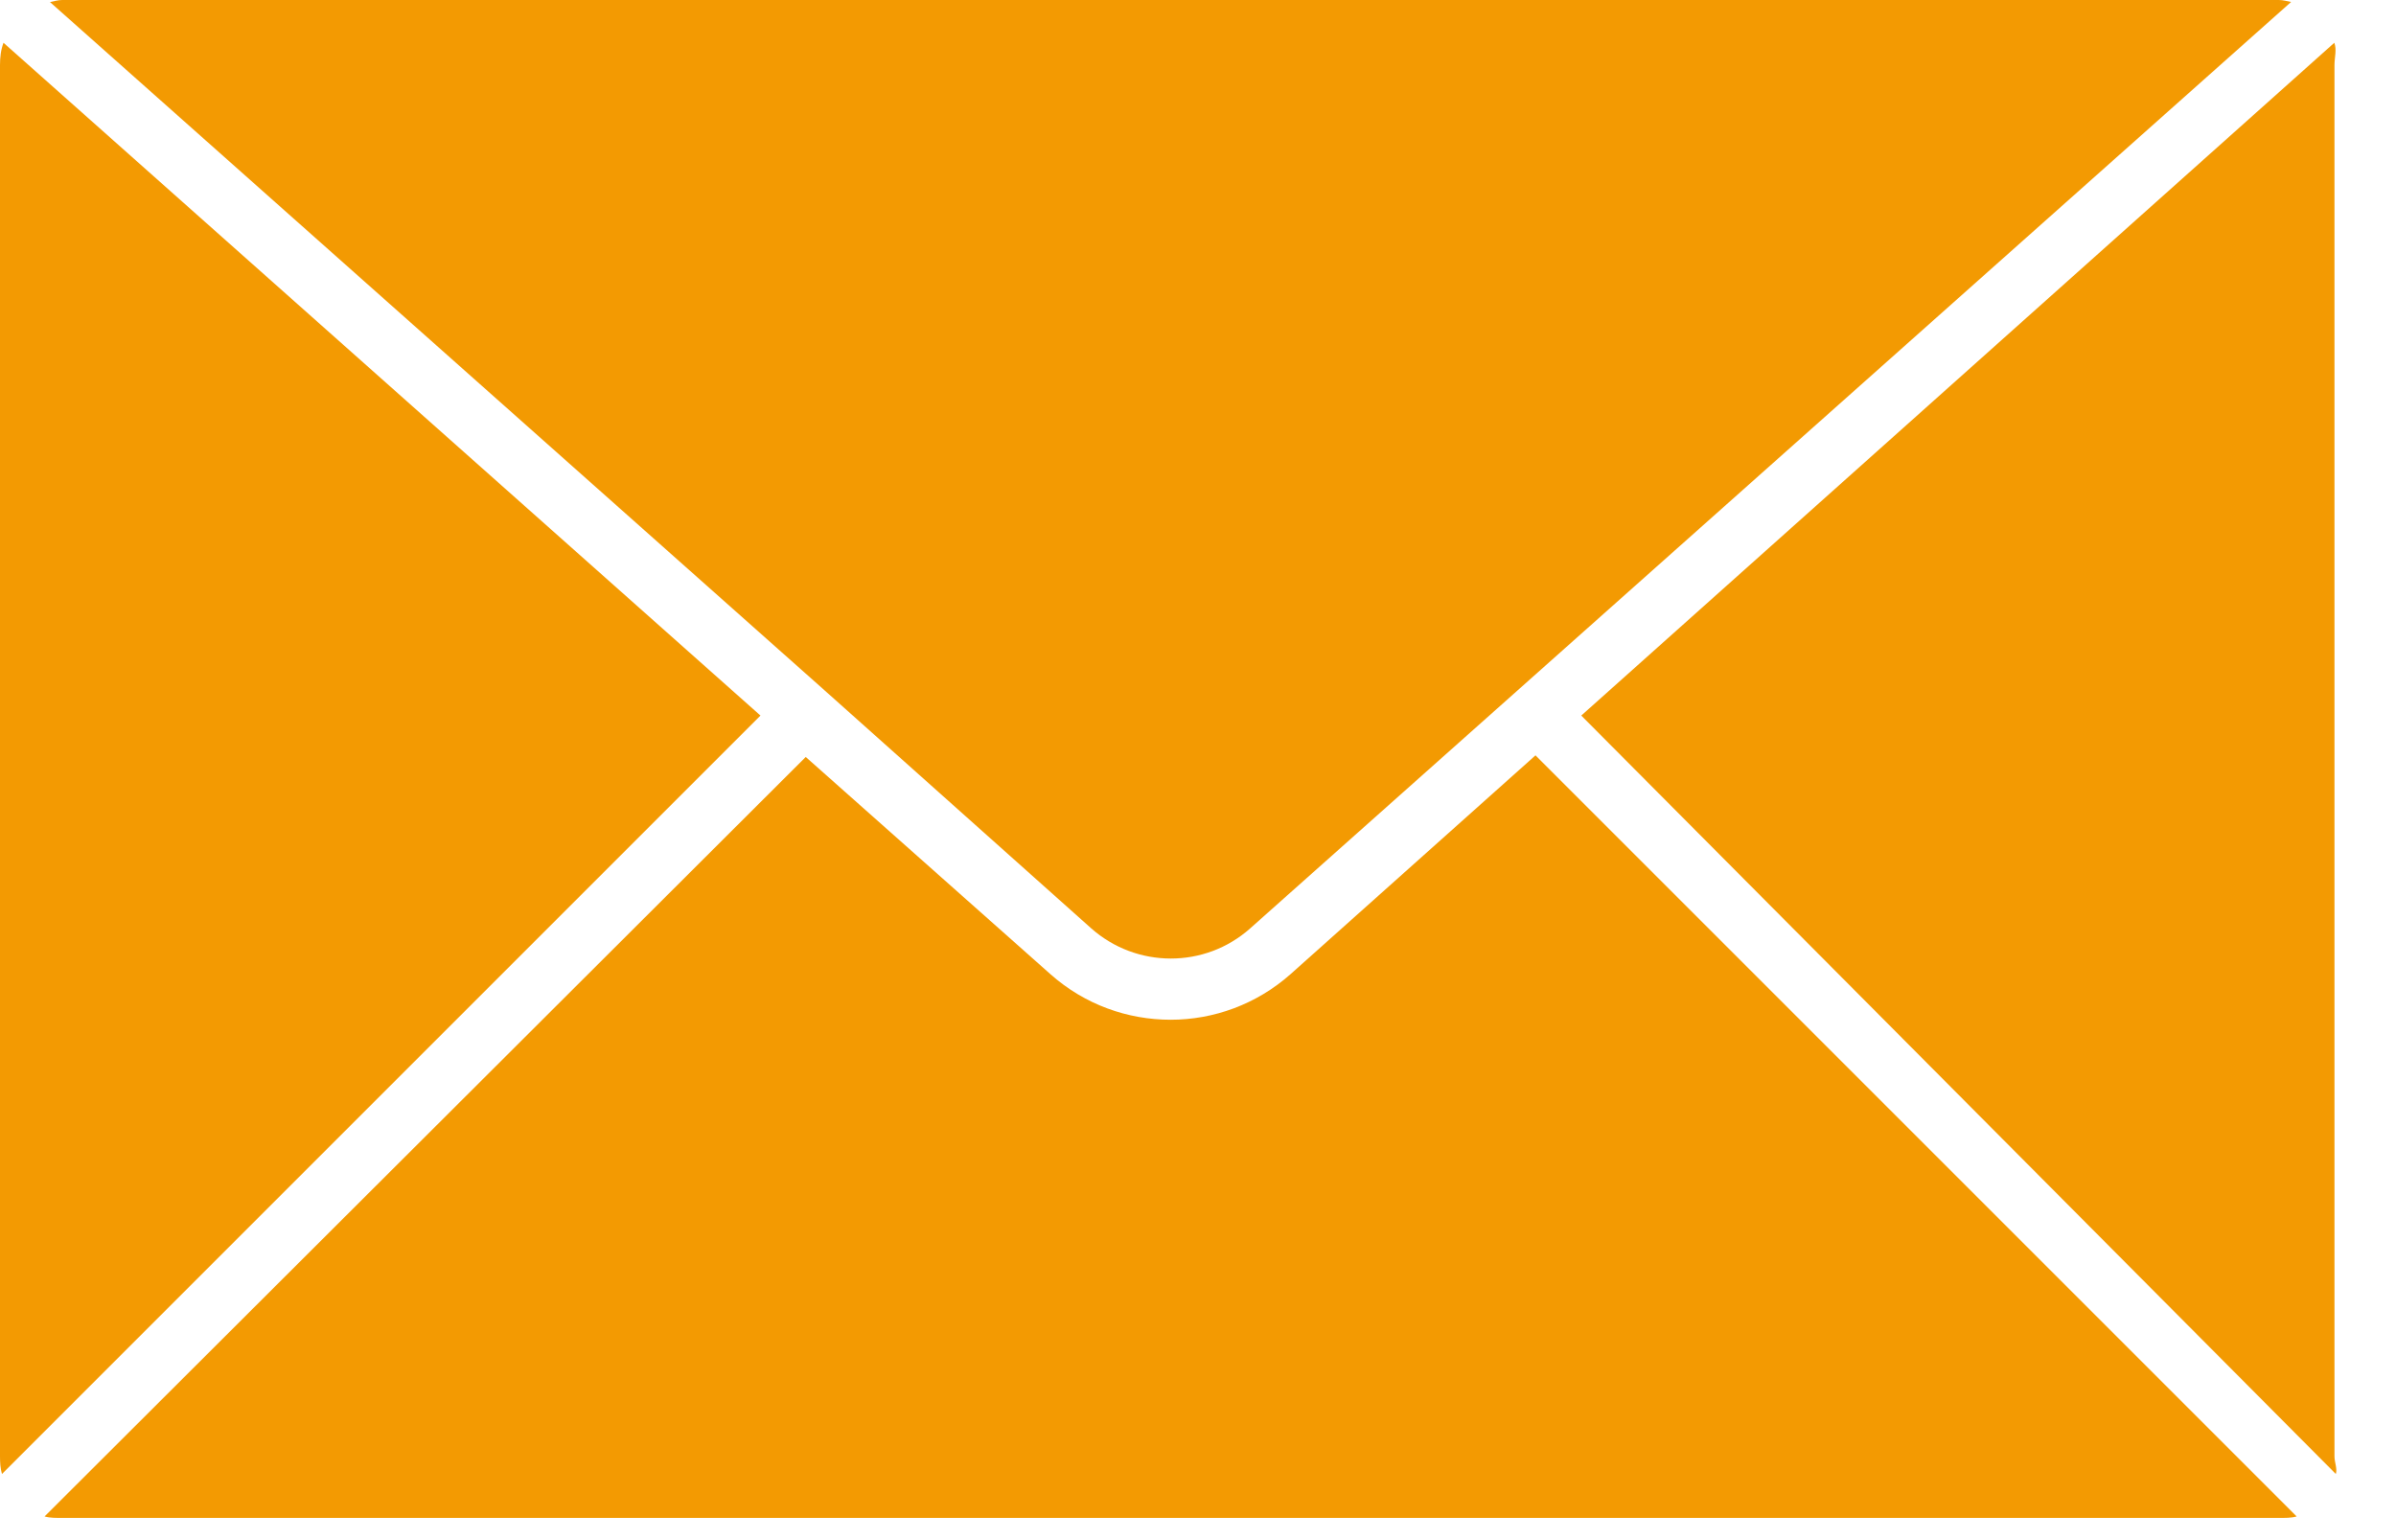
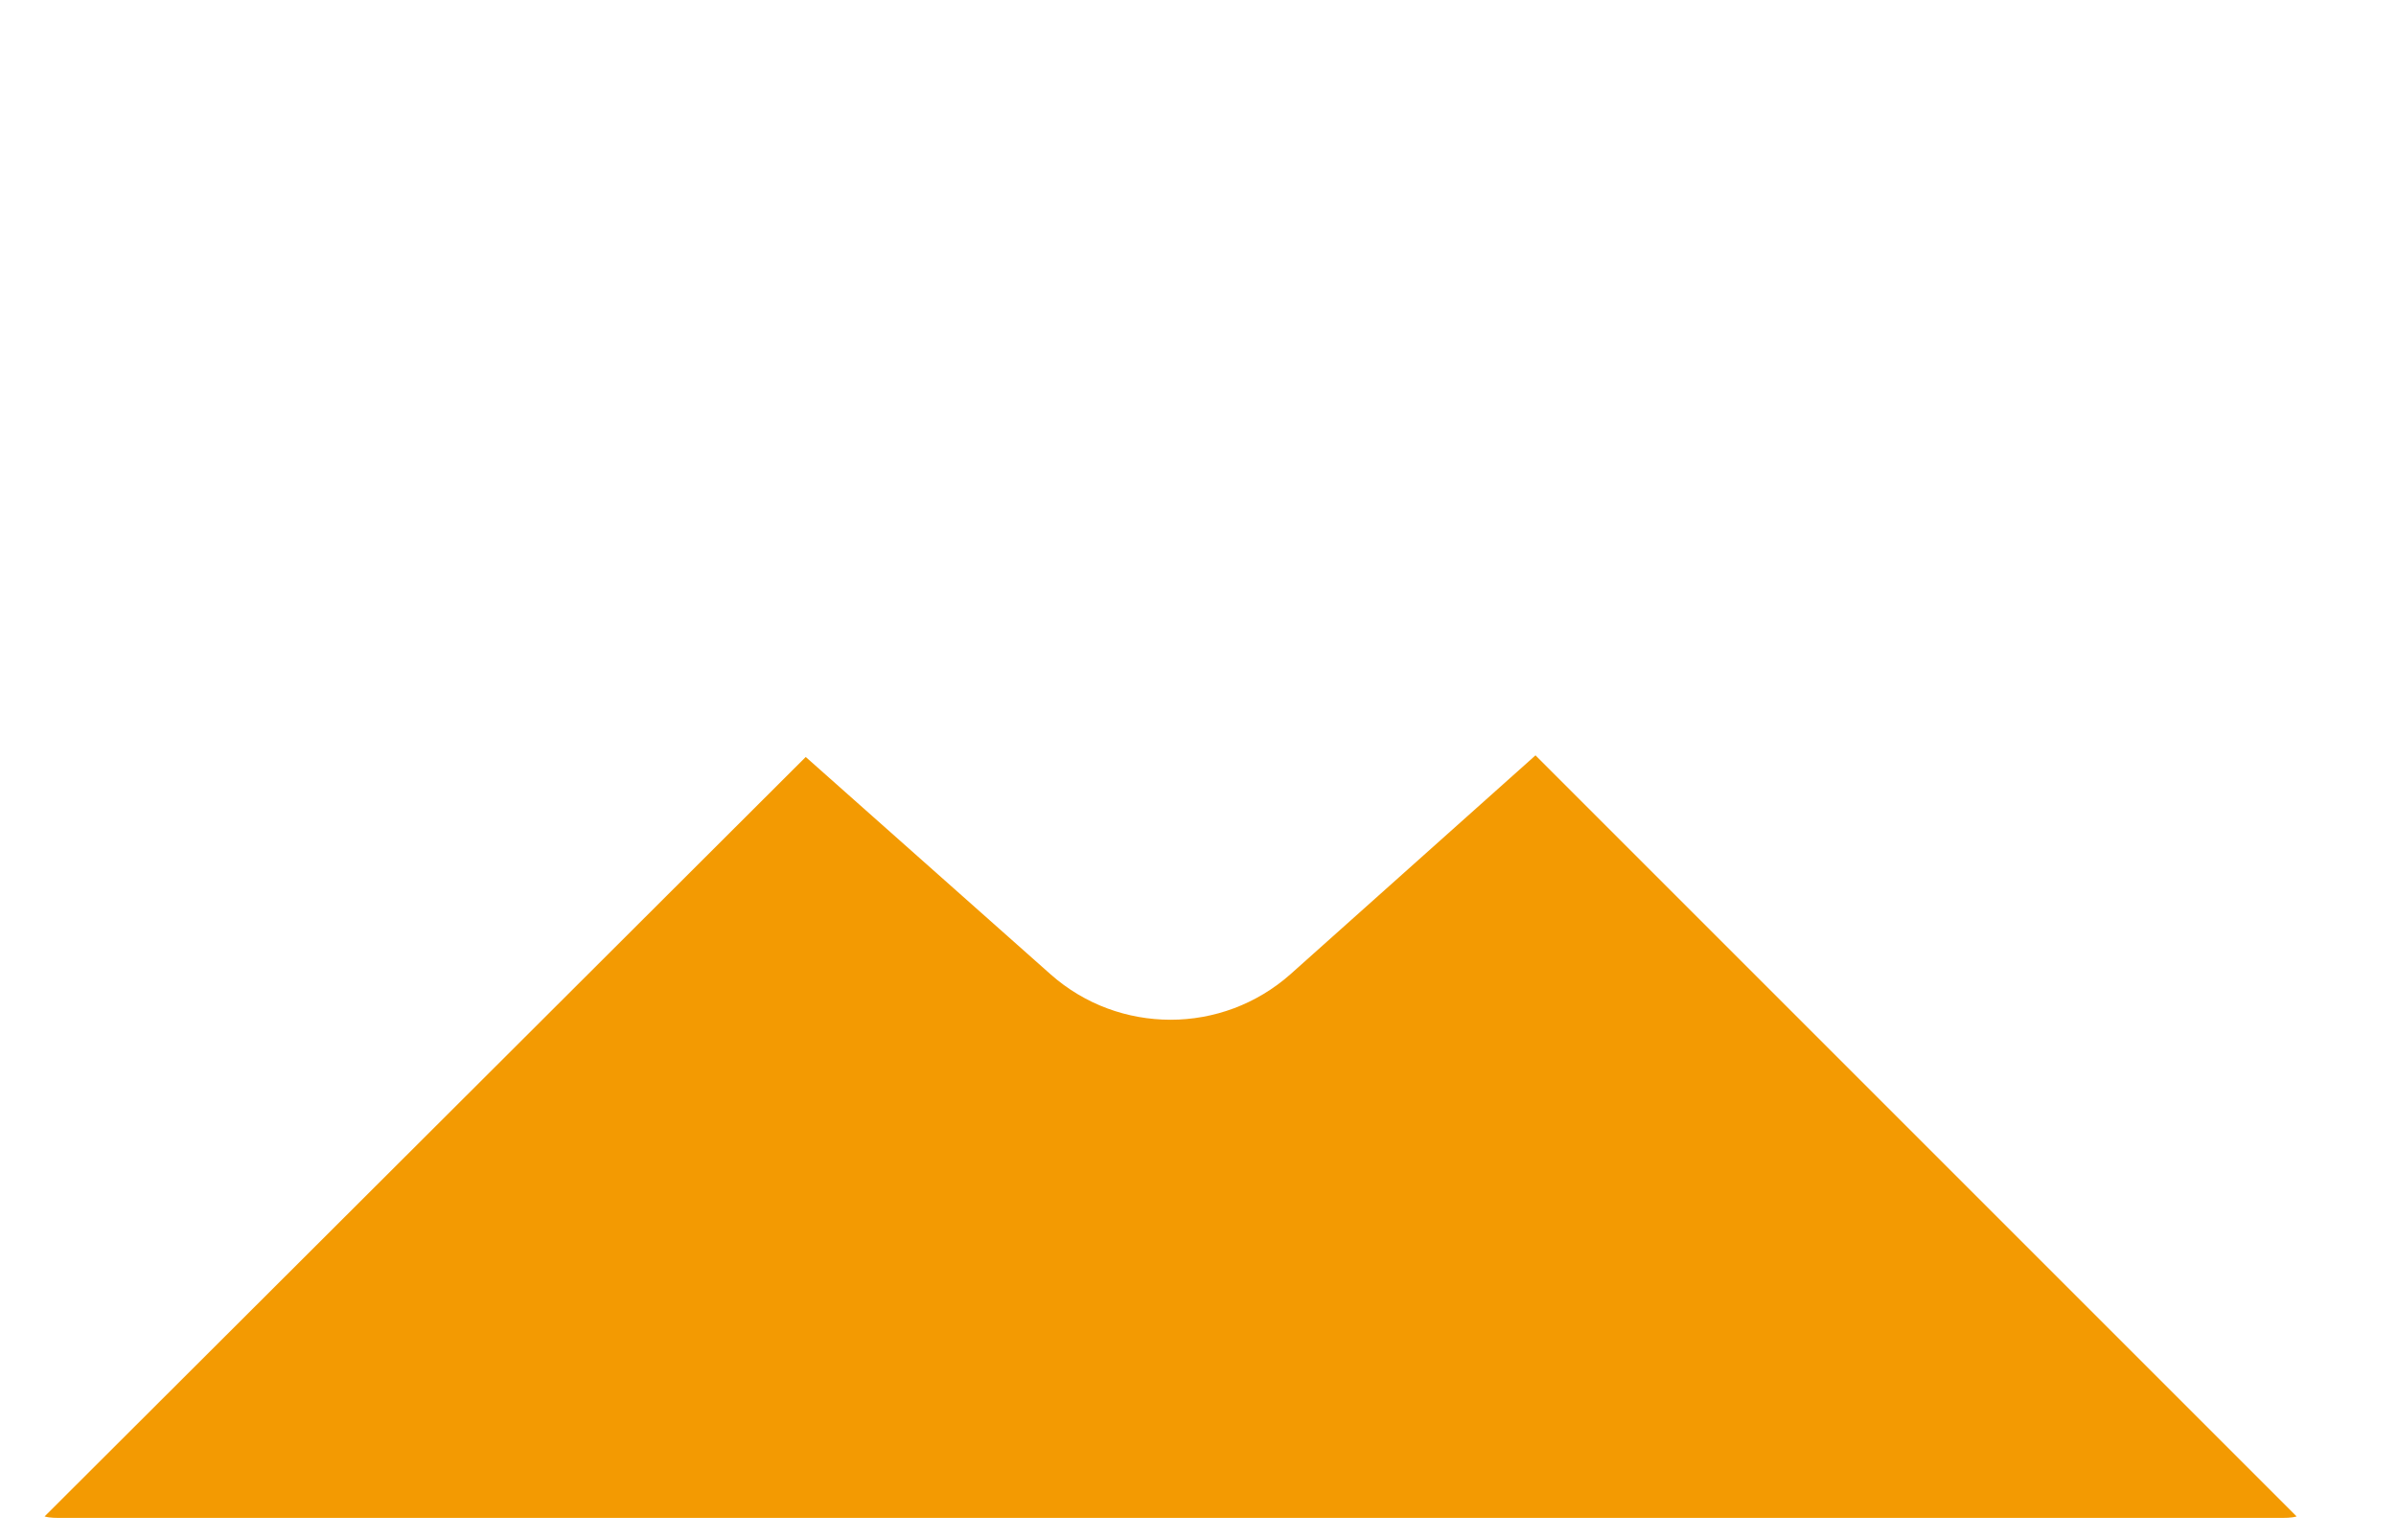
<svg xmlns="http://www.w3.org/2000/svg" width="28" height="18" viewBox="0 0 28 18" fill="none">
  <path d="M15.084 11.383C14.684 11.739 14.182 11.918 13.68 11.918C13.178 11.918 12.677 11.742 12.276 11.386L9.416 8.847L0.521 17.723C0.587 17.742 0.656 17.74 0.728 17.74H26.632C26.704 17.74 26.773 17.742 26.839 17.723L17.944 8.828L15.084 11.383Z" fill="#F39A02" />
-   <path d="M12.75 10.848C13.28 11.319 14.079 11.322 14.609 10.851L26.774 0.023C26.728 0.014 26.68 0 26.631 0H0.727C0.678 0 0.63 0.015 0.584 0.024L9.638 8.07L12.75 10.848Z" fill="#F39A02" />
-   <path d="M0.041 0.5C0.01 0.581 0 0.669 0 0.761V17.021C0 17.093 0.004 17.162 0.023 17.227L8.887 8.363L0.041 0.5Z" fill="#F39A02" />
-   <path d="M18.479 8.363L27.297 17.227C27.316 17.162 27.281 17.093 27.281 17.021V0.761C27.281 0.669 27.31 0.581 27.279 0.5L18.479 8.363Z" fill="#F39A02" />
</svg>